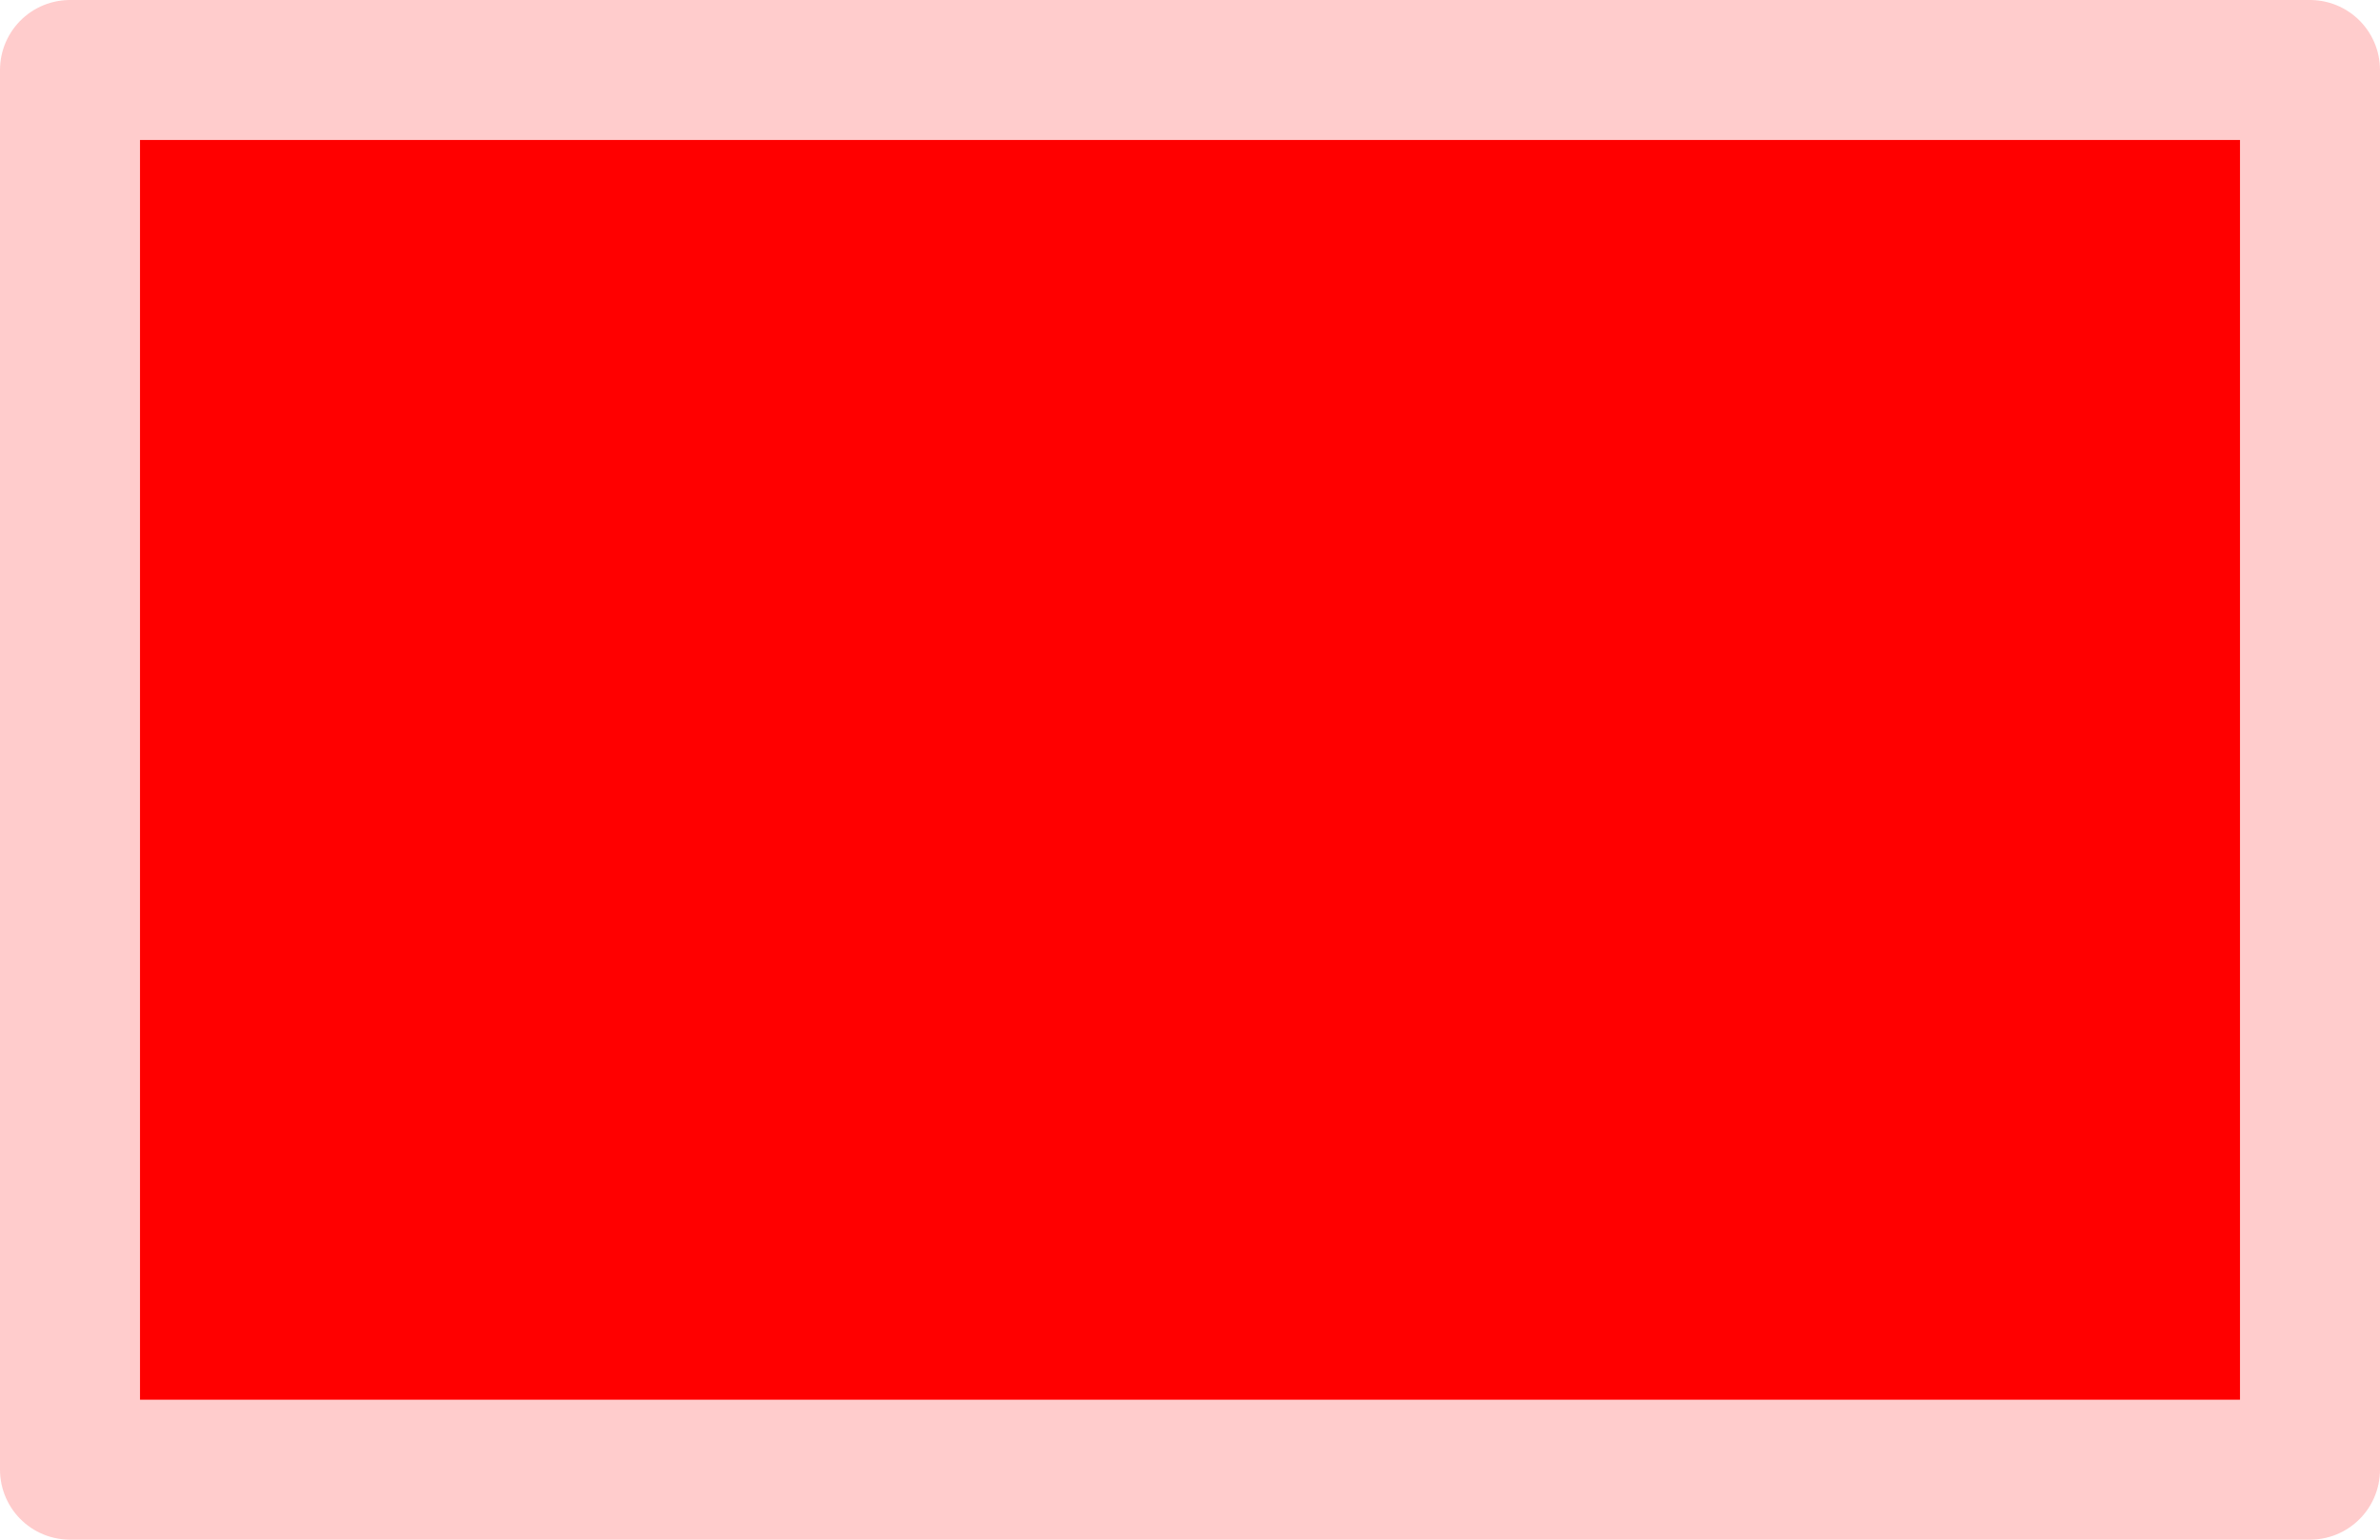
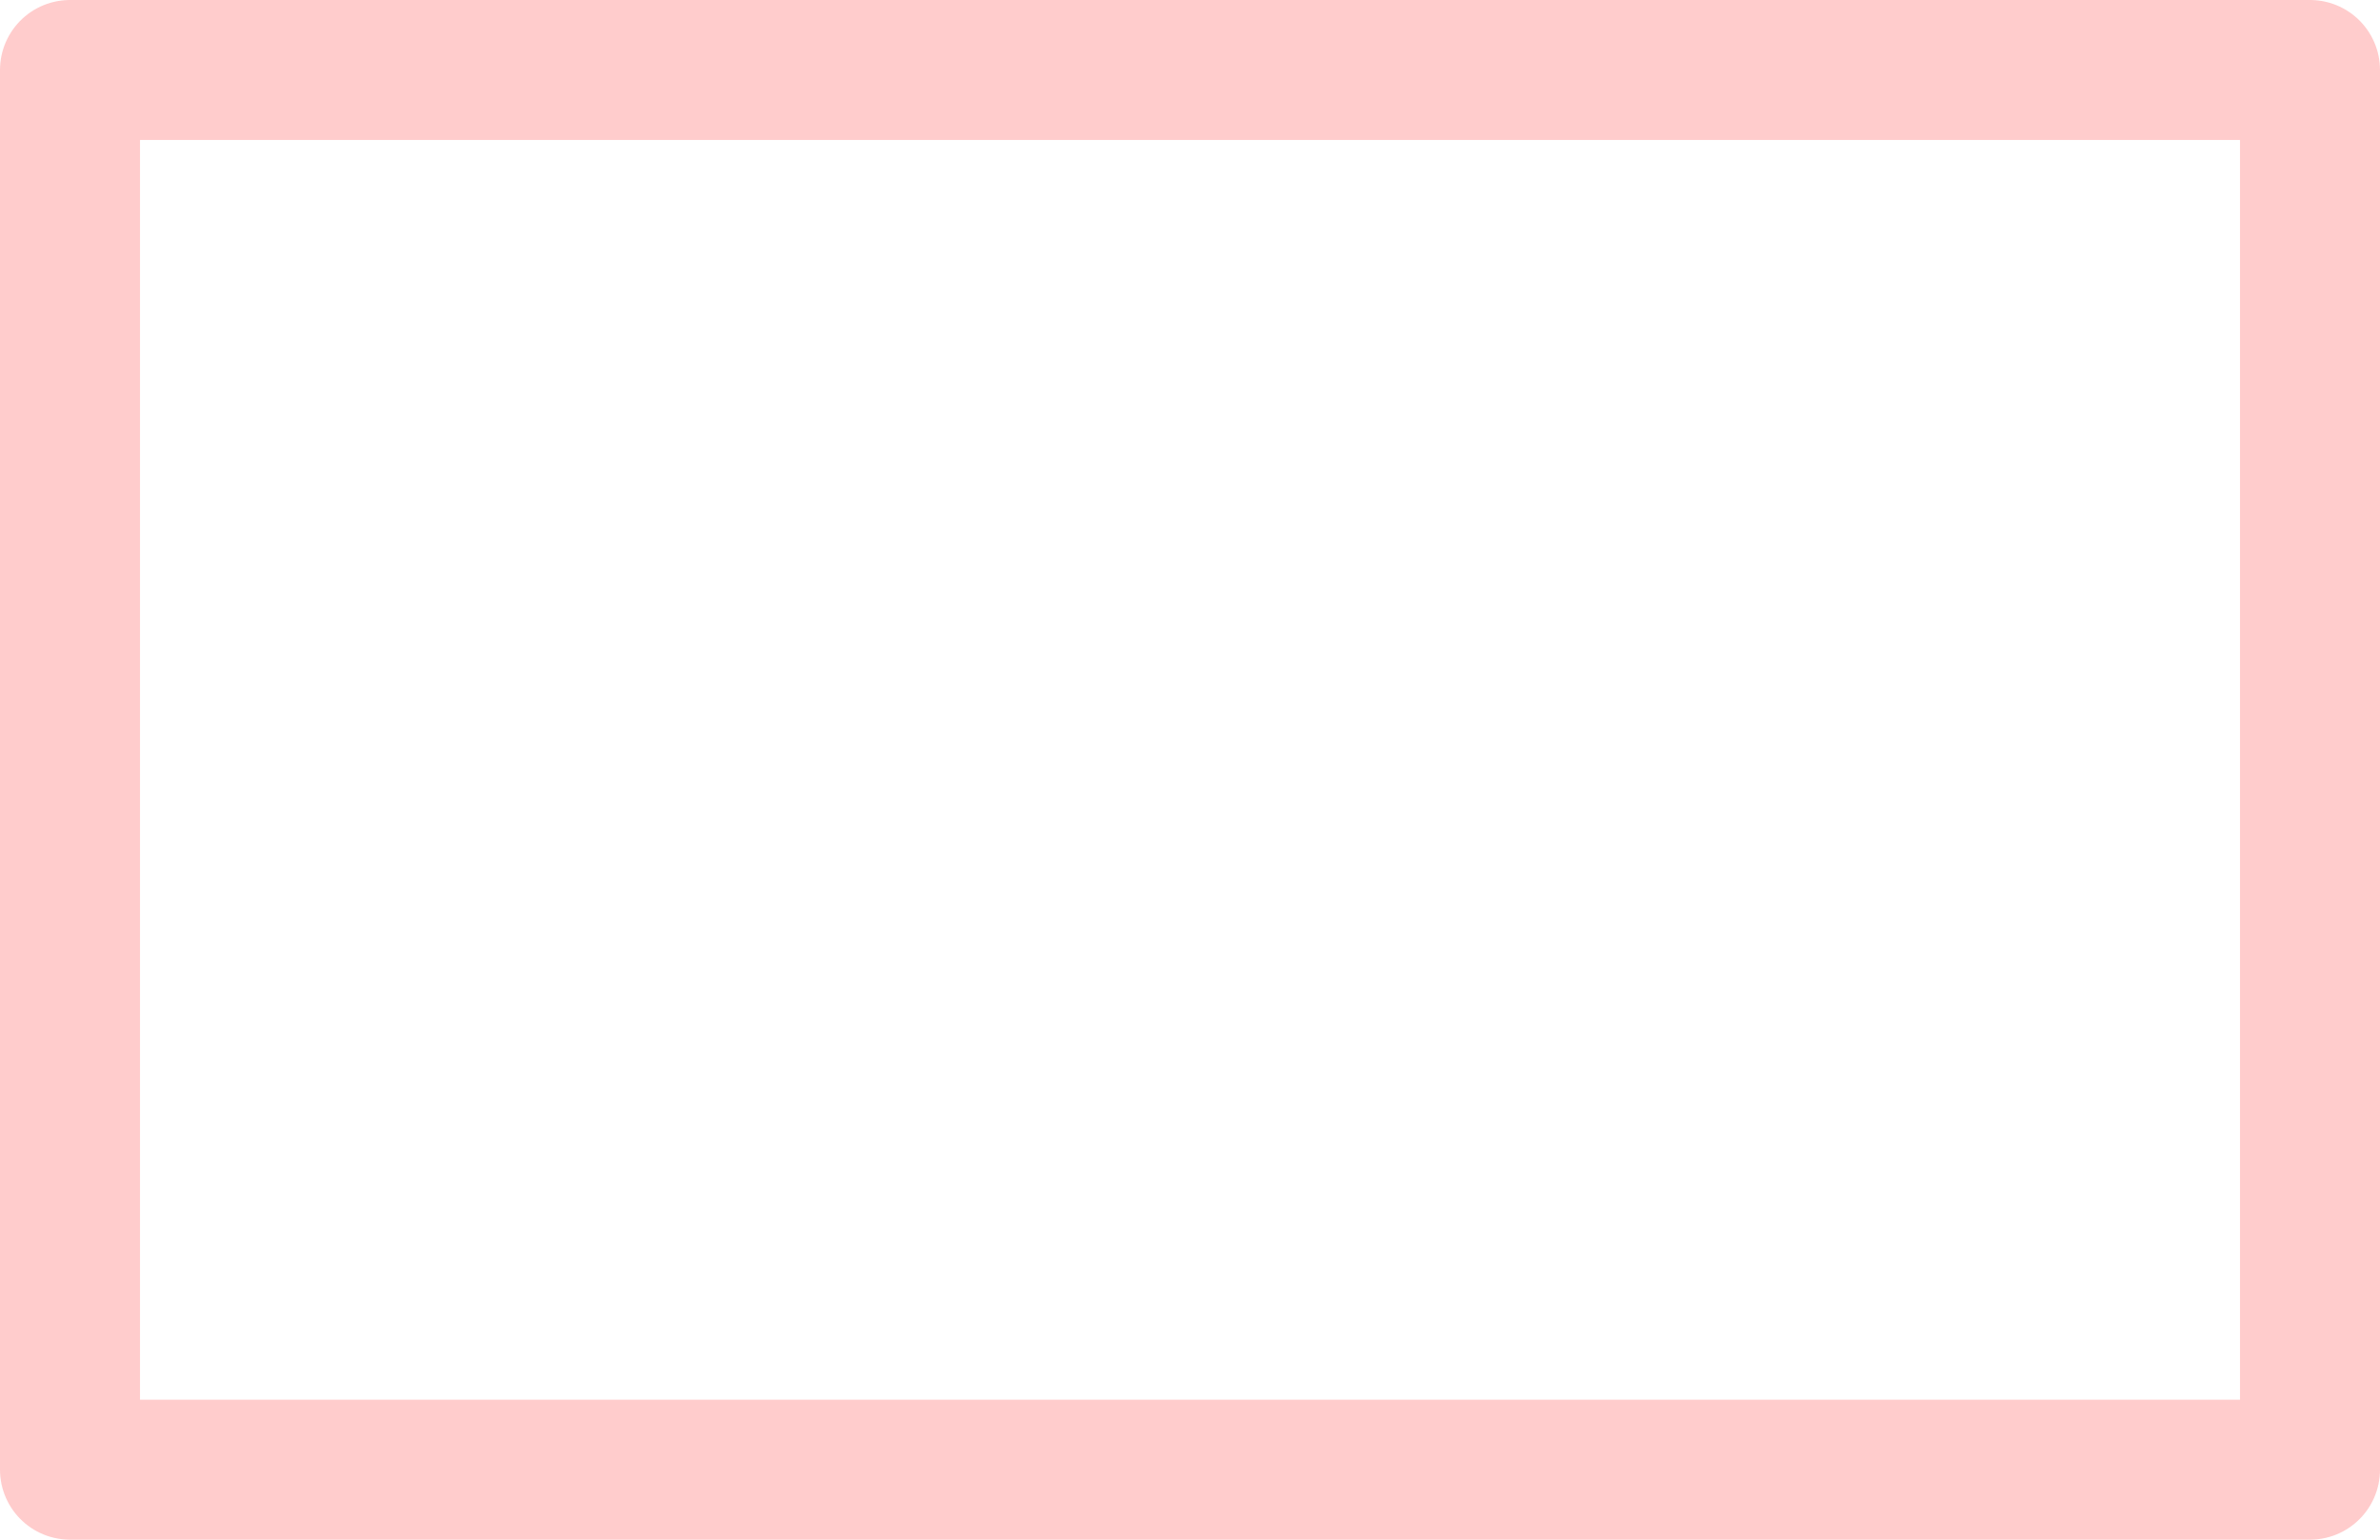
<svg xmlns="http://www.w3.org/2000/svg" height="11.0px" width="17.0px">
  <g transform="matrix(1.0, 0.0, 0.0, 1.0, 0.5, 0.5)">
-     <path d="M0.0 0.0 L16.0 0.0 16.0 10.0 0.0 10.0 0.0 0.0" fill="#ff0000" fill-rule="evenodd" stroke="none" />
    <path d="M0.0 10.0 L0.0 0.0 16.0 0.0 16.0 10.0 0.0 10.0 Z" fill="none" stroke="#ffcccc" stroke-linecap="round" stroke-linejoin="round" stroke-width="1.0" />
  </g>
</svg>